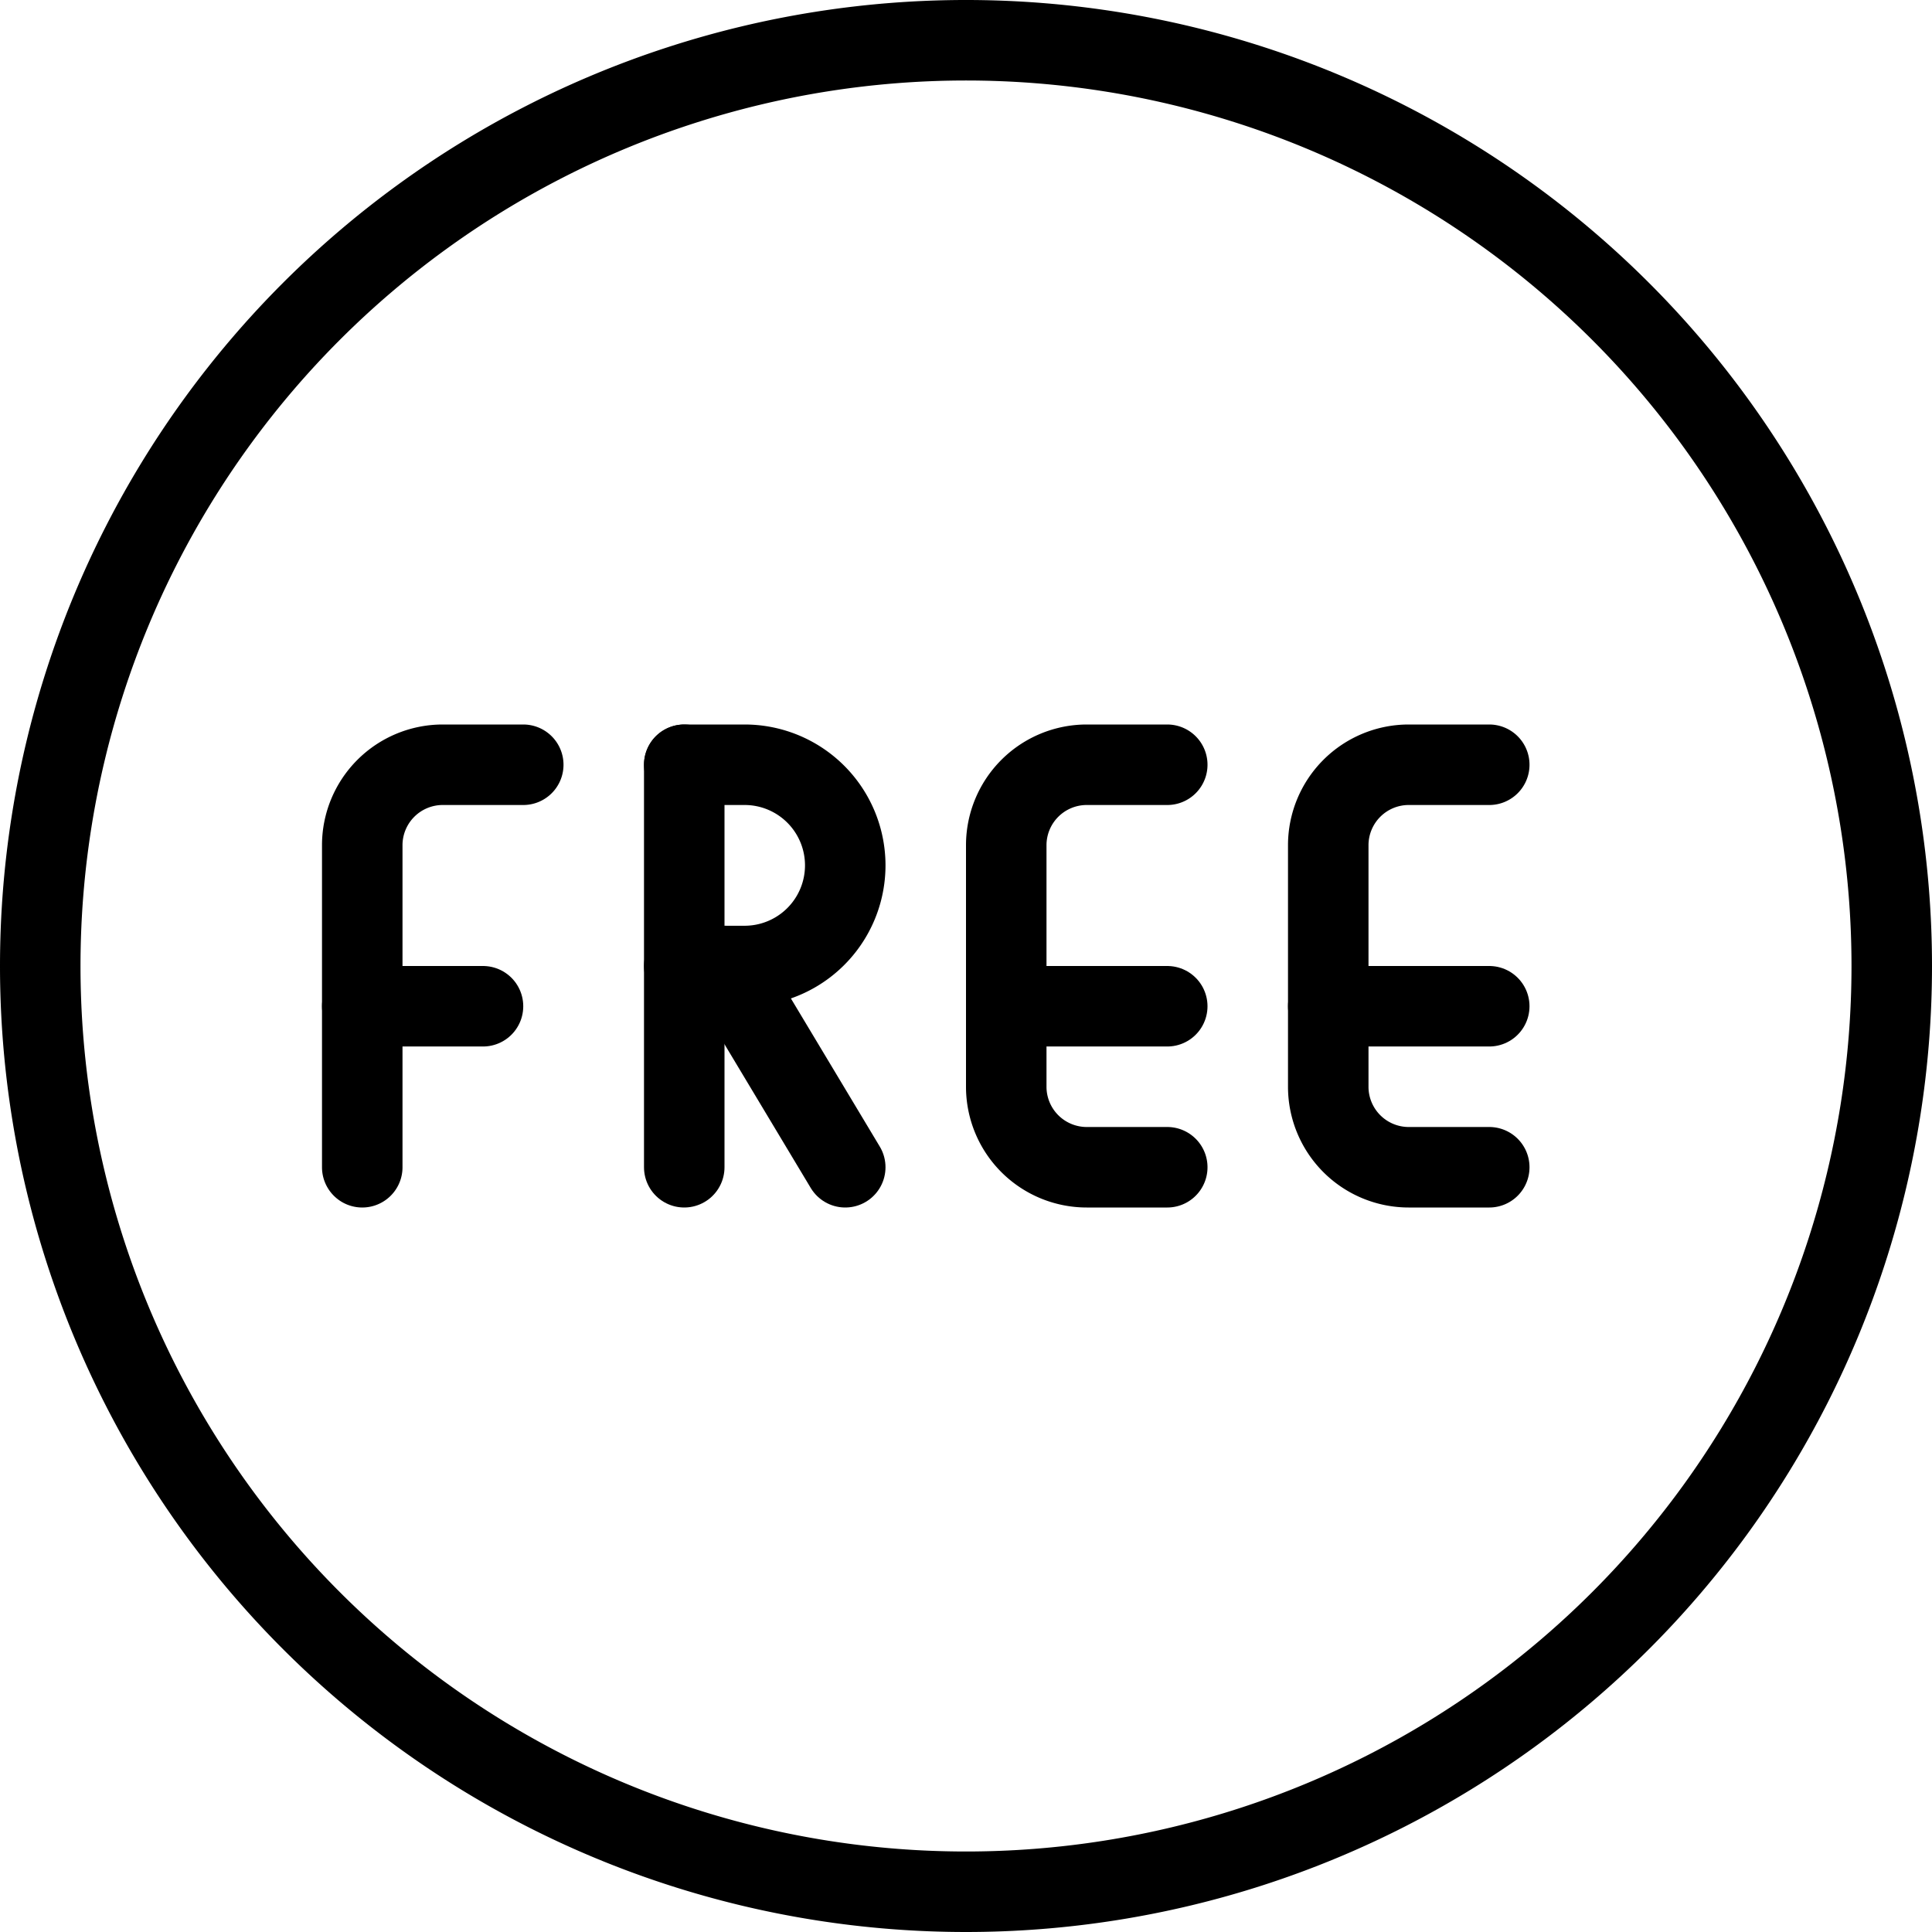
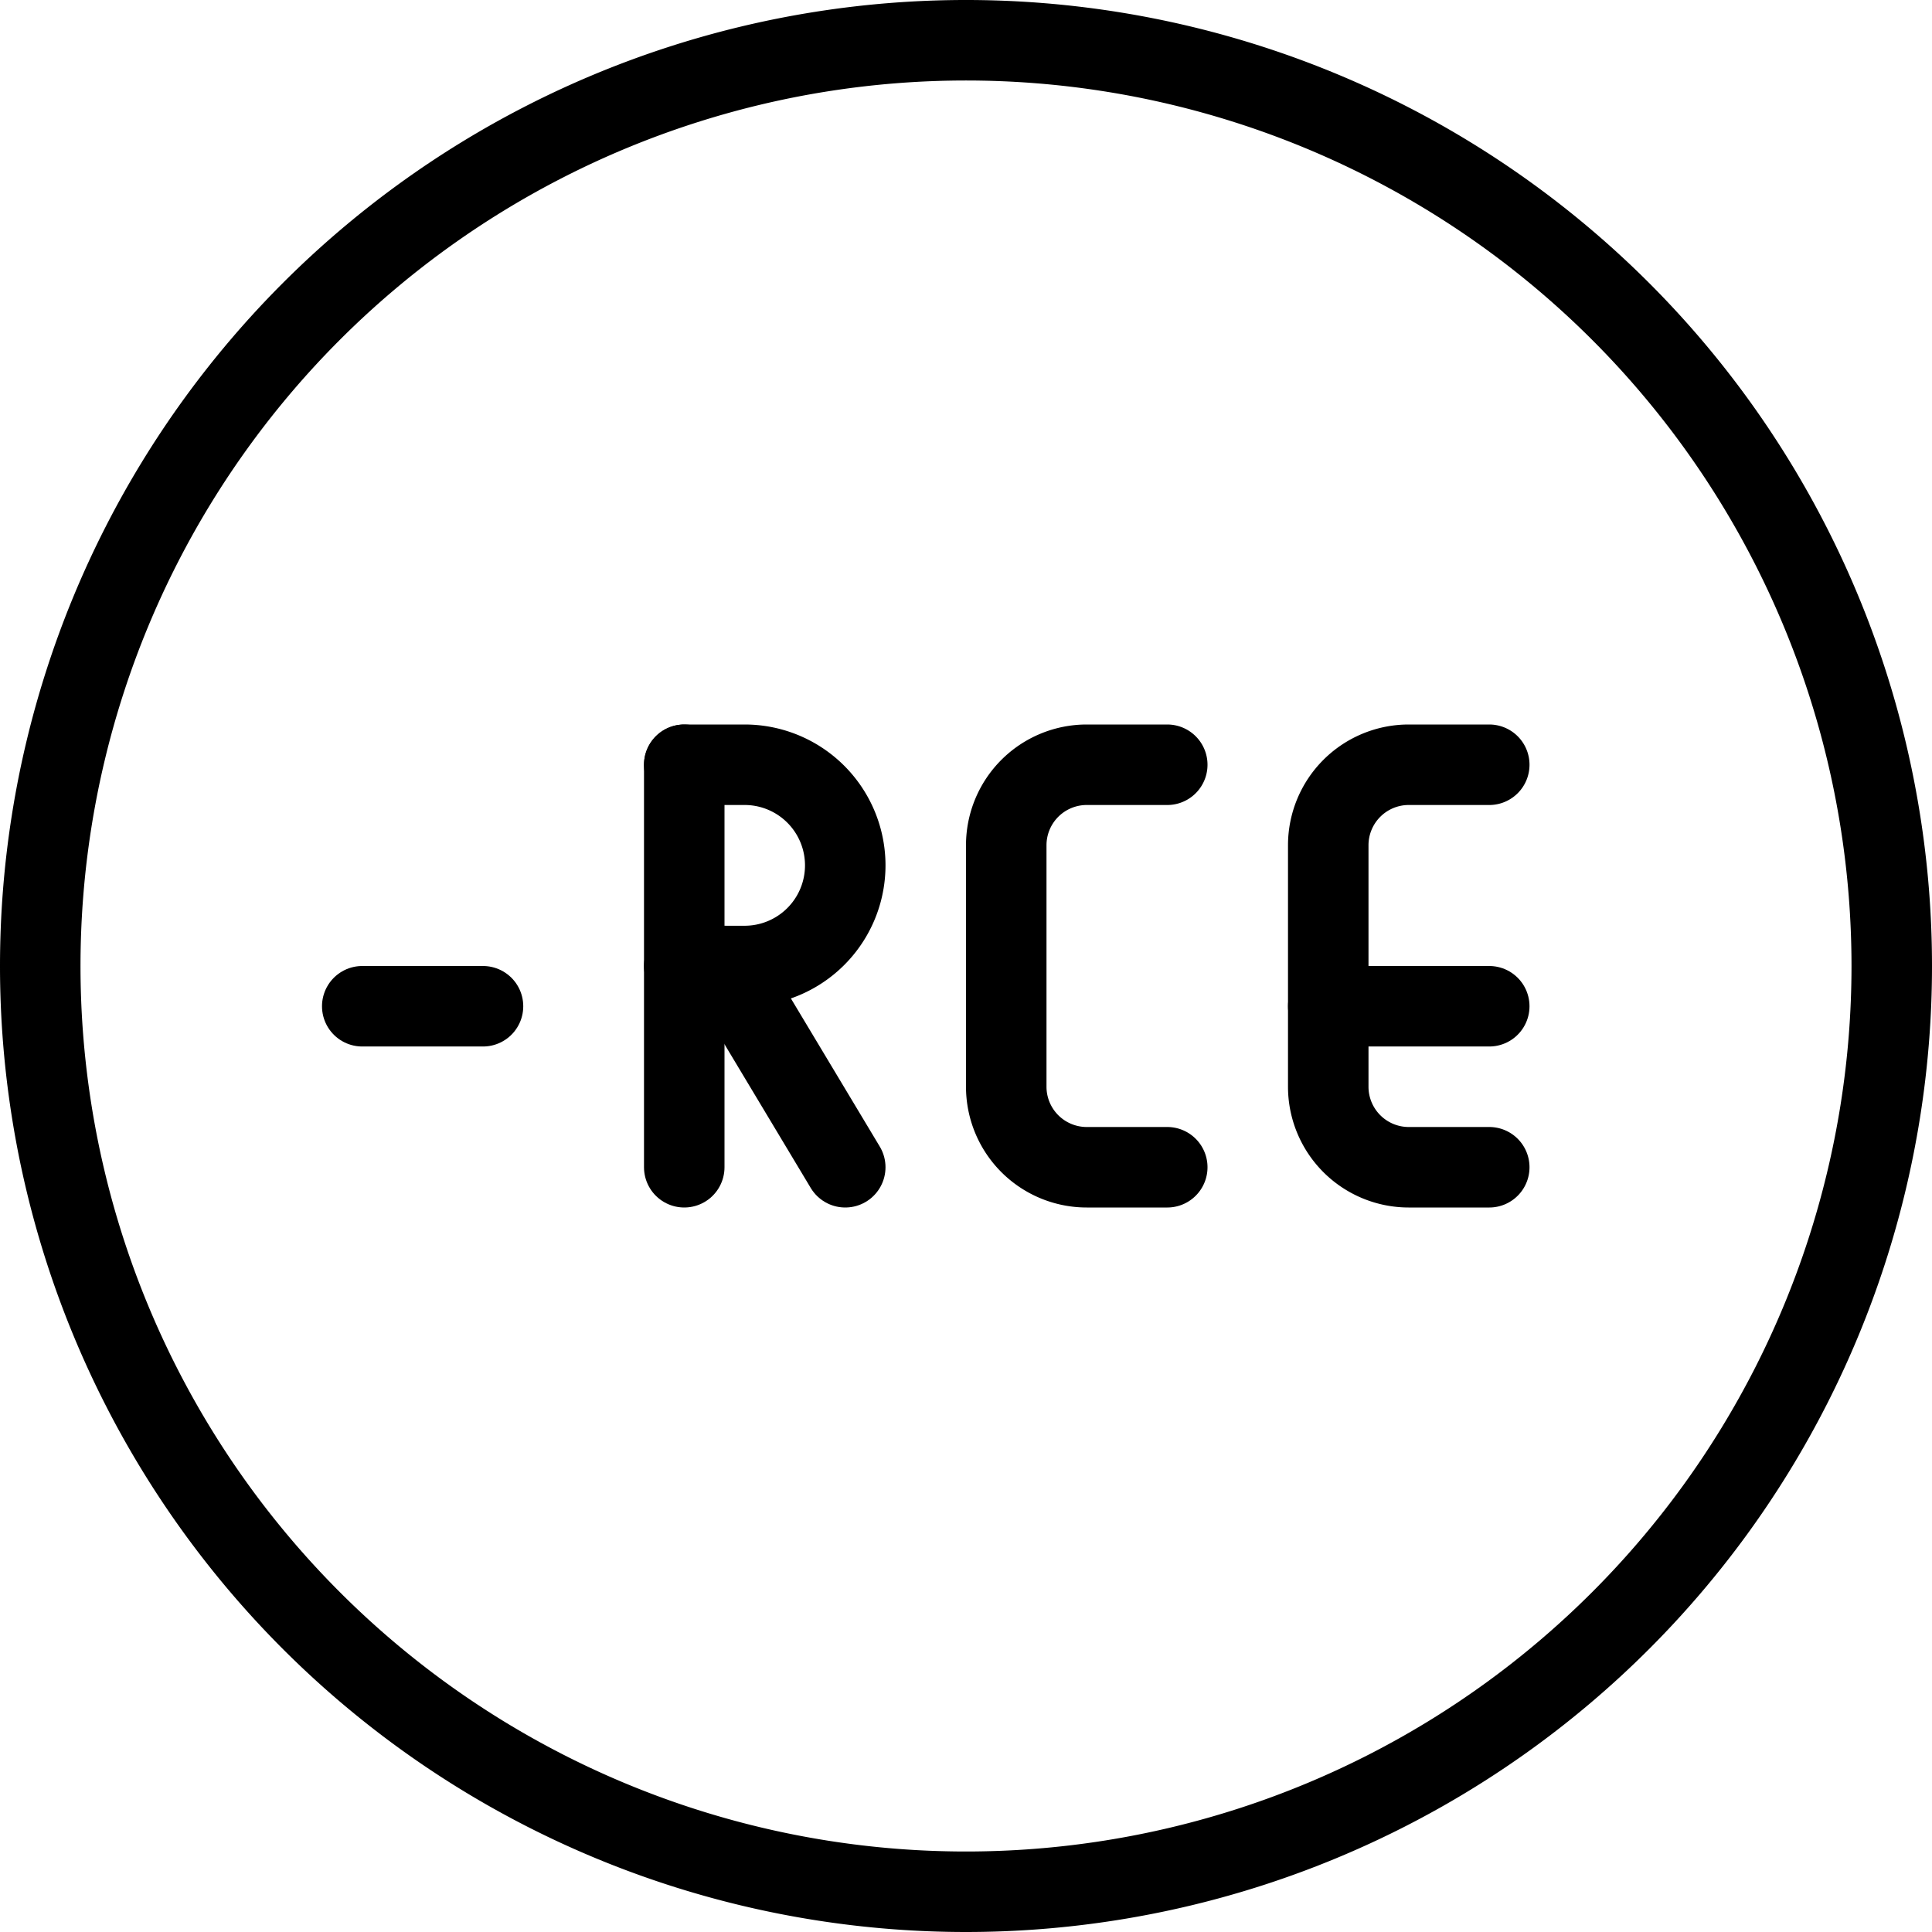
<svg xmlns="http://www.w3.org/2000/svg" viewBox="0 0 24 24">
  <g transform="matrix(1,0,0,1,0,0)">
    <path d="M0.500 12.000 A11.500 11.500 0 1 0 23.500 12.000 A11.500 11.500 0 1 0 0.500 12.000 Z" fill="none" stroke="#000000" stroke-linecap="round" stroke-linejoin="round" />
-     <path d="M4.5,14.5v-4a1,1,0,0,1,1-1h1" fill="none" stroke="#000000" stroke-linecap="round" stroke-linejoin="round" />
    <path d="M4.5 12.5L6 12.5" fill="none" stroke="#000000" stroke-linecap="round" stroke-linejoin="round" />
    <path d="M8.5 14.5L8.5 9.5" fill="none" stroke="#000000" stroke-linecap="round" stroke-linejoin="round" />
    <path d="M8.5,9.5h.75a1.25,1.25,0,0,1,0,2.5H8.5" fill="none" stroke="#000000" stroke-linecap="round" stroke-linejoin="round" />
    <path d="M10.5 14.5L9 12" fill="none" stroke="#000000" stroke-linecap="round" stroke-linejoin="round" />
    <path d="M14.5,14.5h-1a1,1,0,0,1-1-1v-3a1,1,0,0,1,1-1h1" fill="none" stroke="#000000" stroke-linecap="round" stroke-linejoin="round" />
-     <path d="M12.5 12.5L14.5 12.5" fill="none" stroke="#000000" stroke-linecap="round" stroke-linejoin="round" />
    <path d="M18.5,14.5h-1a1,1,0,0,1-1-1v-3a1,1,0,0,1,1-1h1" fill="none" stroke="#000000" stroke-linecap="round" stroke-linejoin="round" />
    <path d="M16.5 12.5L18.5 12.5" fill="none" stroke="#000000" stroke-linecap="round" stroke-linejoin="round" />
  </g>
</svg>